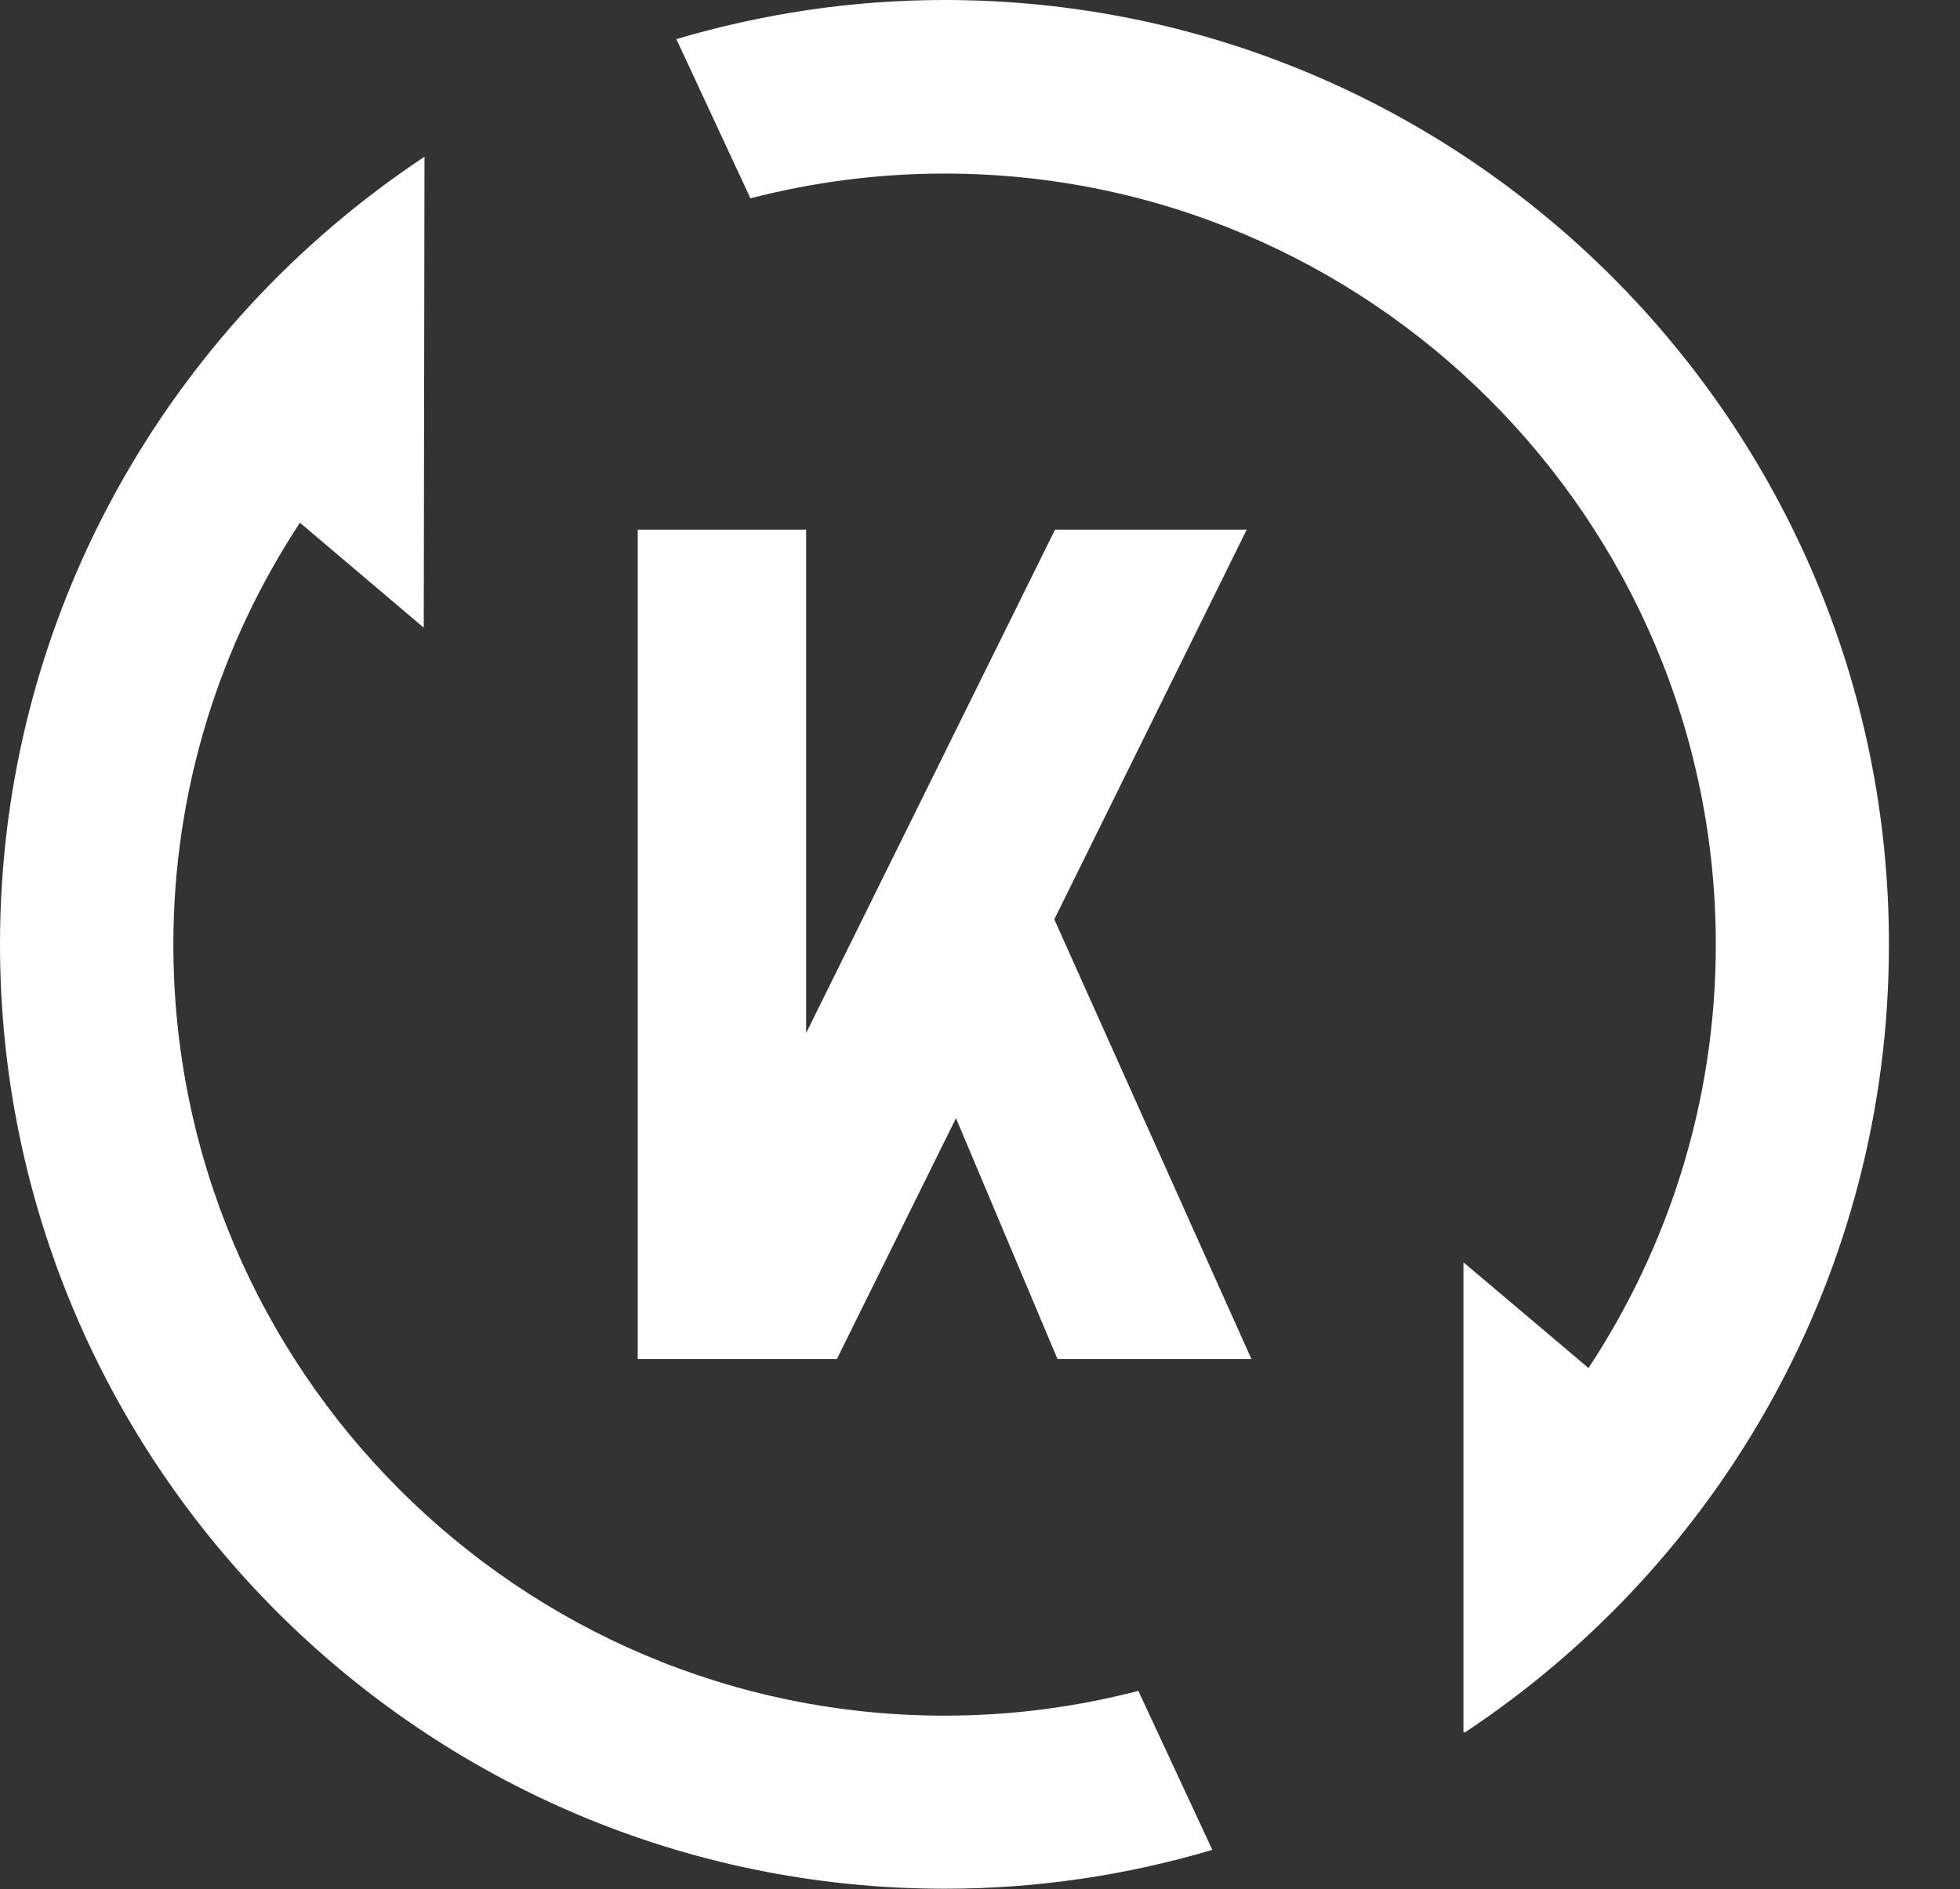
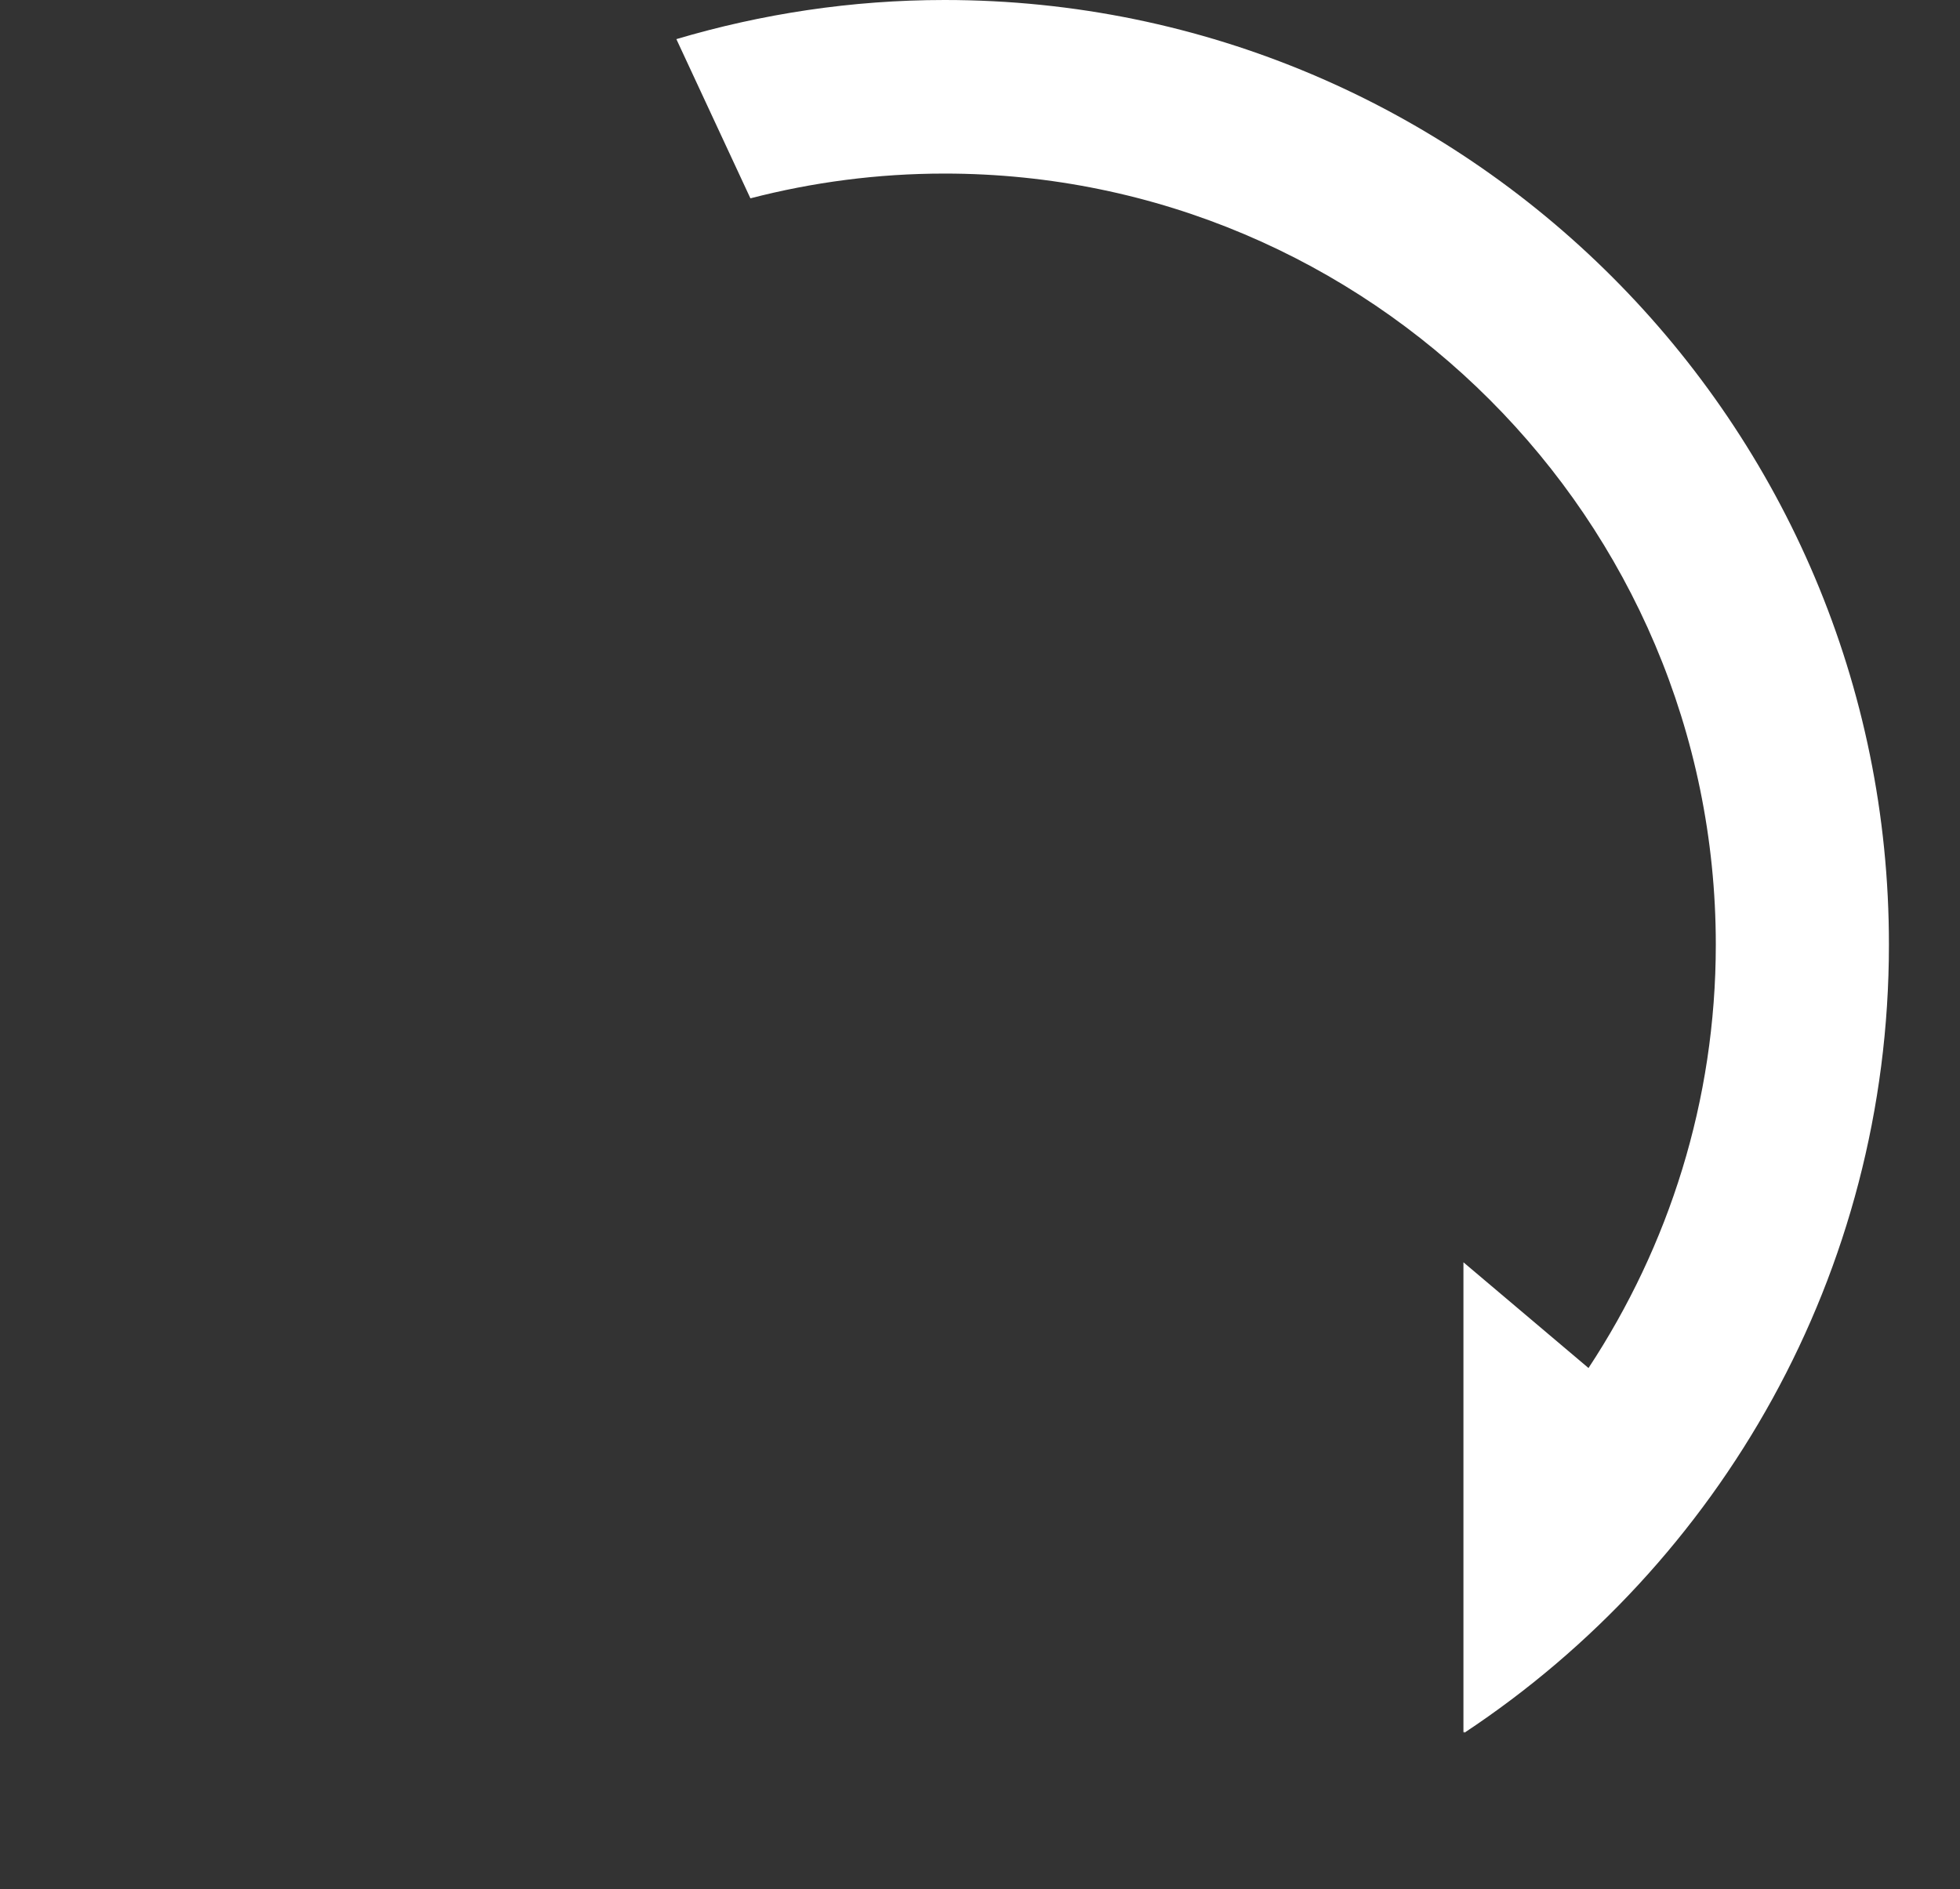
<svg xmlns="http://www.w3.org/2000/svg" data-bbox="0 0 76.27 76.28" viewBox="0 0 79.14 76.29" data-type="color">
  <rect x="0" y="0" width="79.14" height="76.29" fill="#333333" stroke="none" />
  <g>
-     <path d="M45.96 68.29c-2.5.65-5.12 1-7.82 1C20.97 69.29 7 55.32 7 38.15c0-6.29 1.89-12.14 5.11-17.04l5 4.24.03-19.02s-.02.02-.03.02C6.81 13.19 0 24.88 0 38.14c0 21.03 17.11 38.14 38.14 38.14 3.75 0 7.38-.55 10.81-1.57l-2.99-6.43Z" fill="#ffffff" data-color="1" />
    <path d="M38.14 0c-3.76 0-7.39.56-10.83 1.58l2.99 6.43c2.51-.65 5.13-1 7.84-1 17.17 0 31.14 13.97 31.14 31.14 0 6.31-1.9 12.18-5.14 17.1l-5.05-4.27v19l.02-.05.02.05c10.32-6.83 17.14-18.54 17.14-31.82C76.29 17.11 59.17 0 38.14 0Z" fill="#ffffff" data-color="1" />
-     <path fill="#ffffff" d="m50.53 54.89-7.96-17.76 7.77-15.74H42.6L32.55 41.72V21.39h-6.8v33.5h8.04l4.81-9.73 4.1 9.73h7.83z" data-color="1" />
  </g>
</svg>